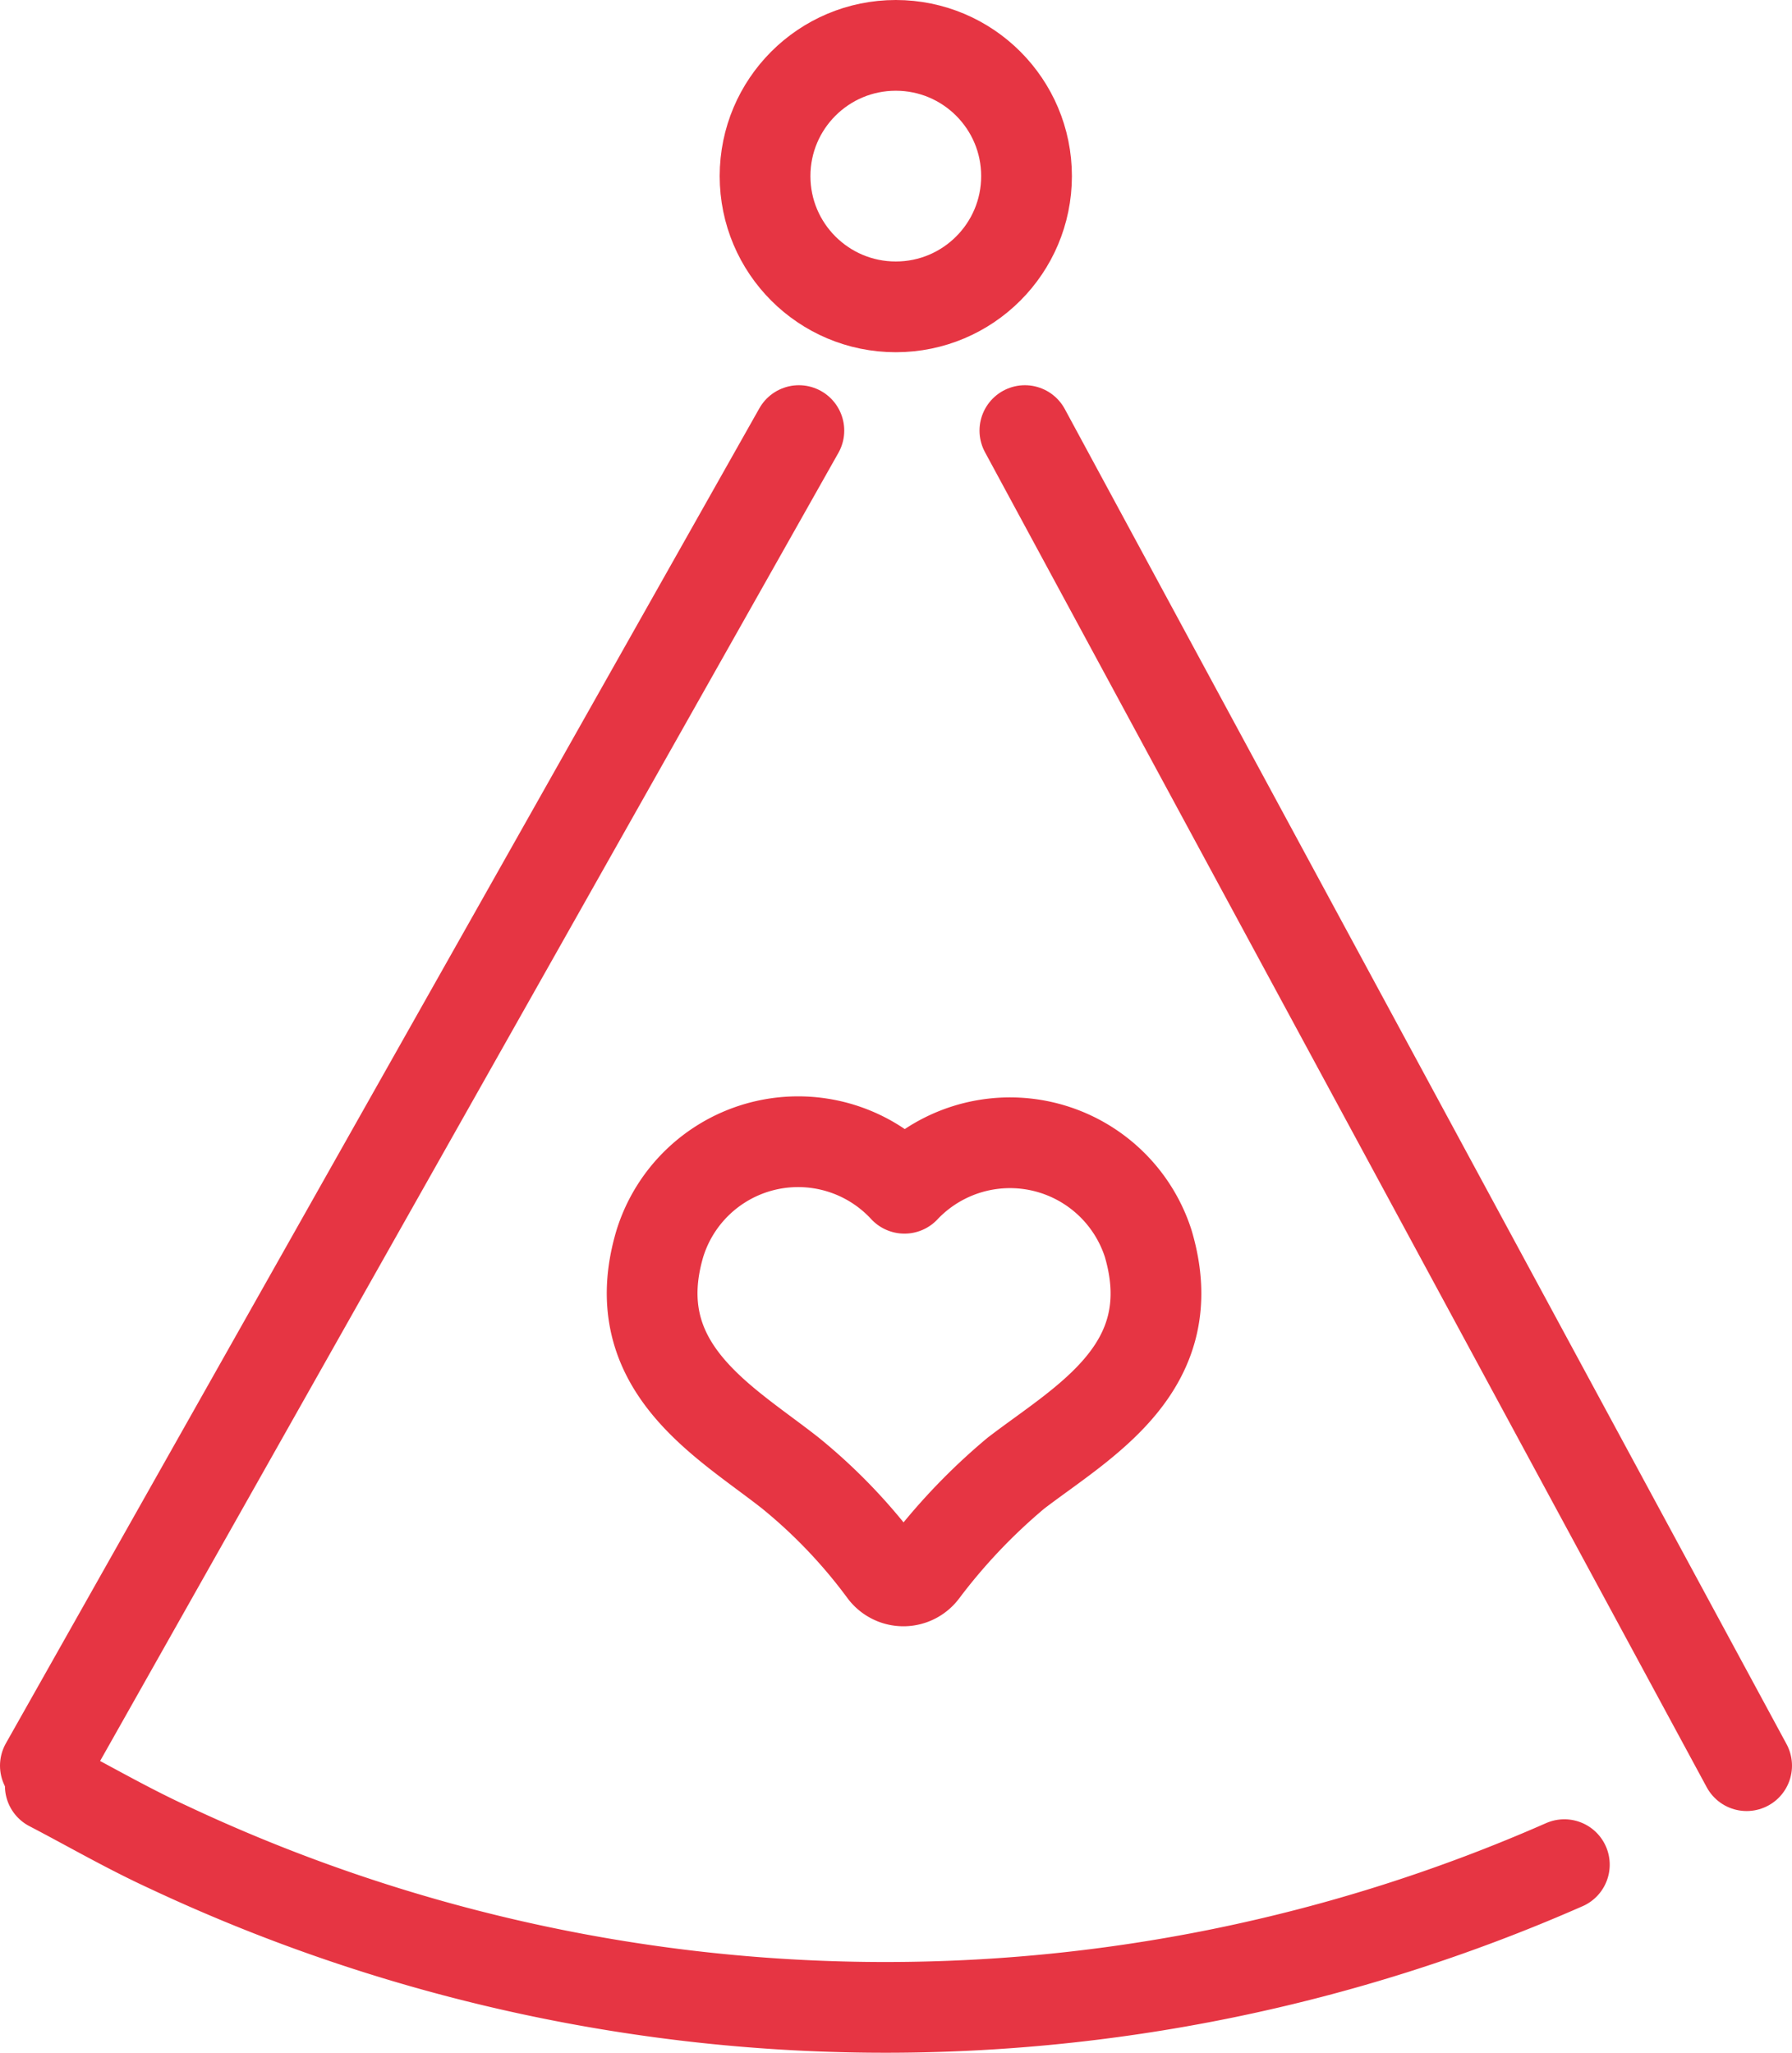
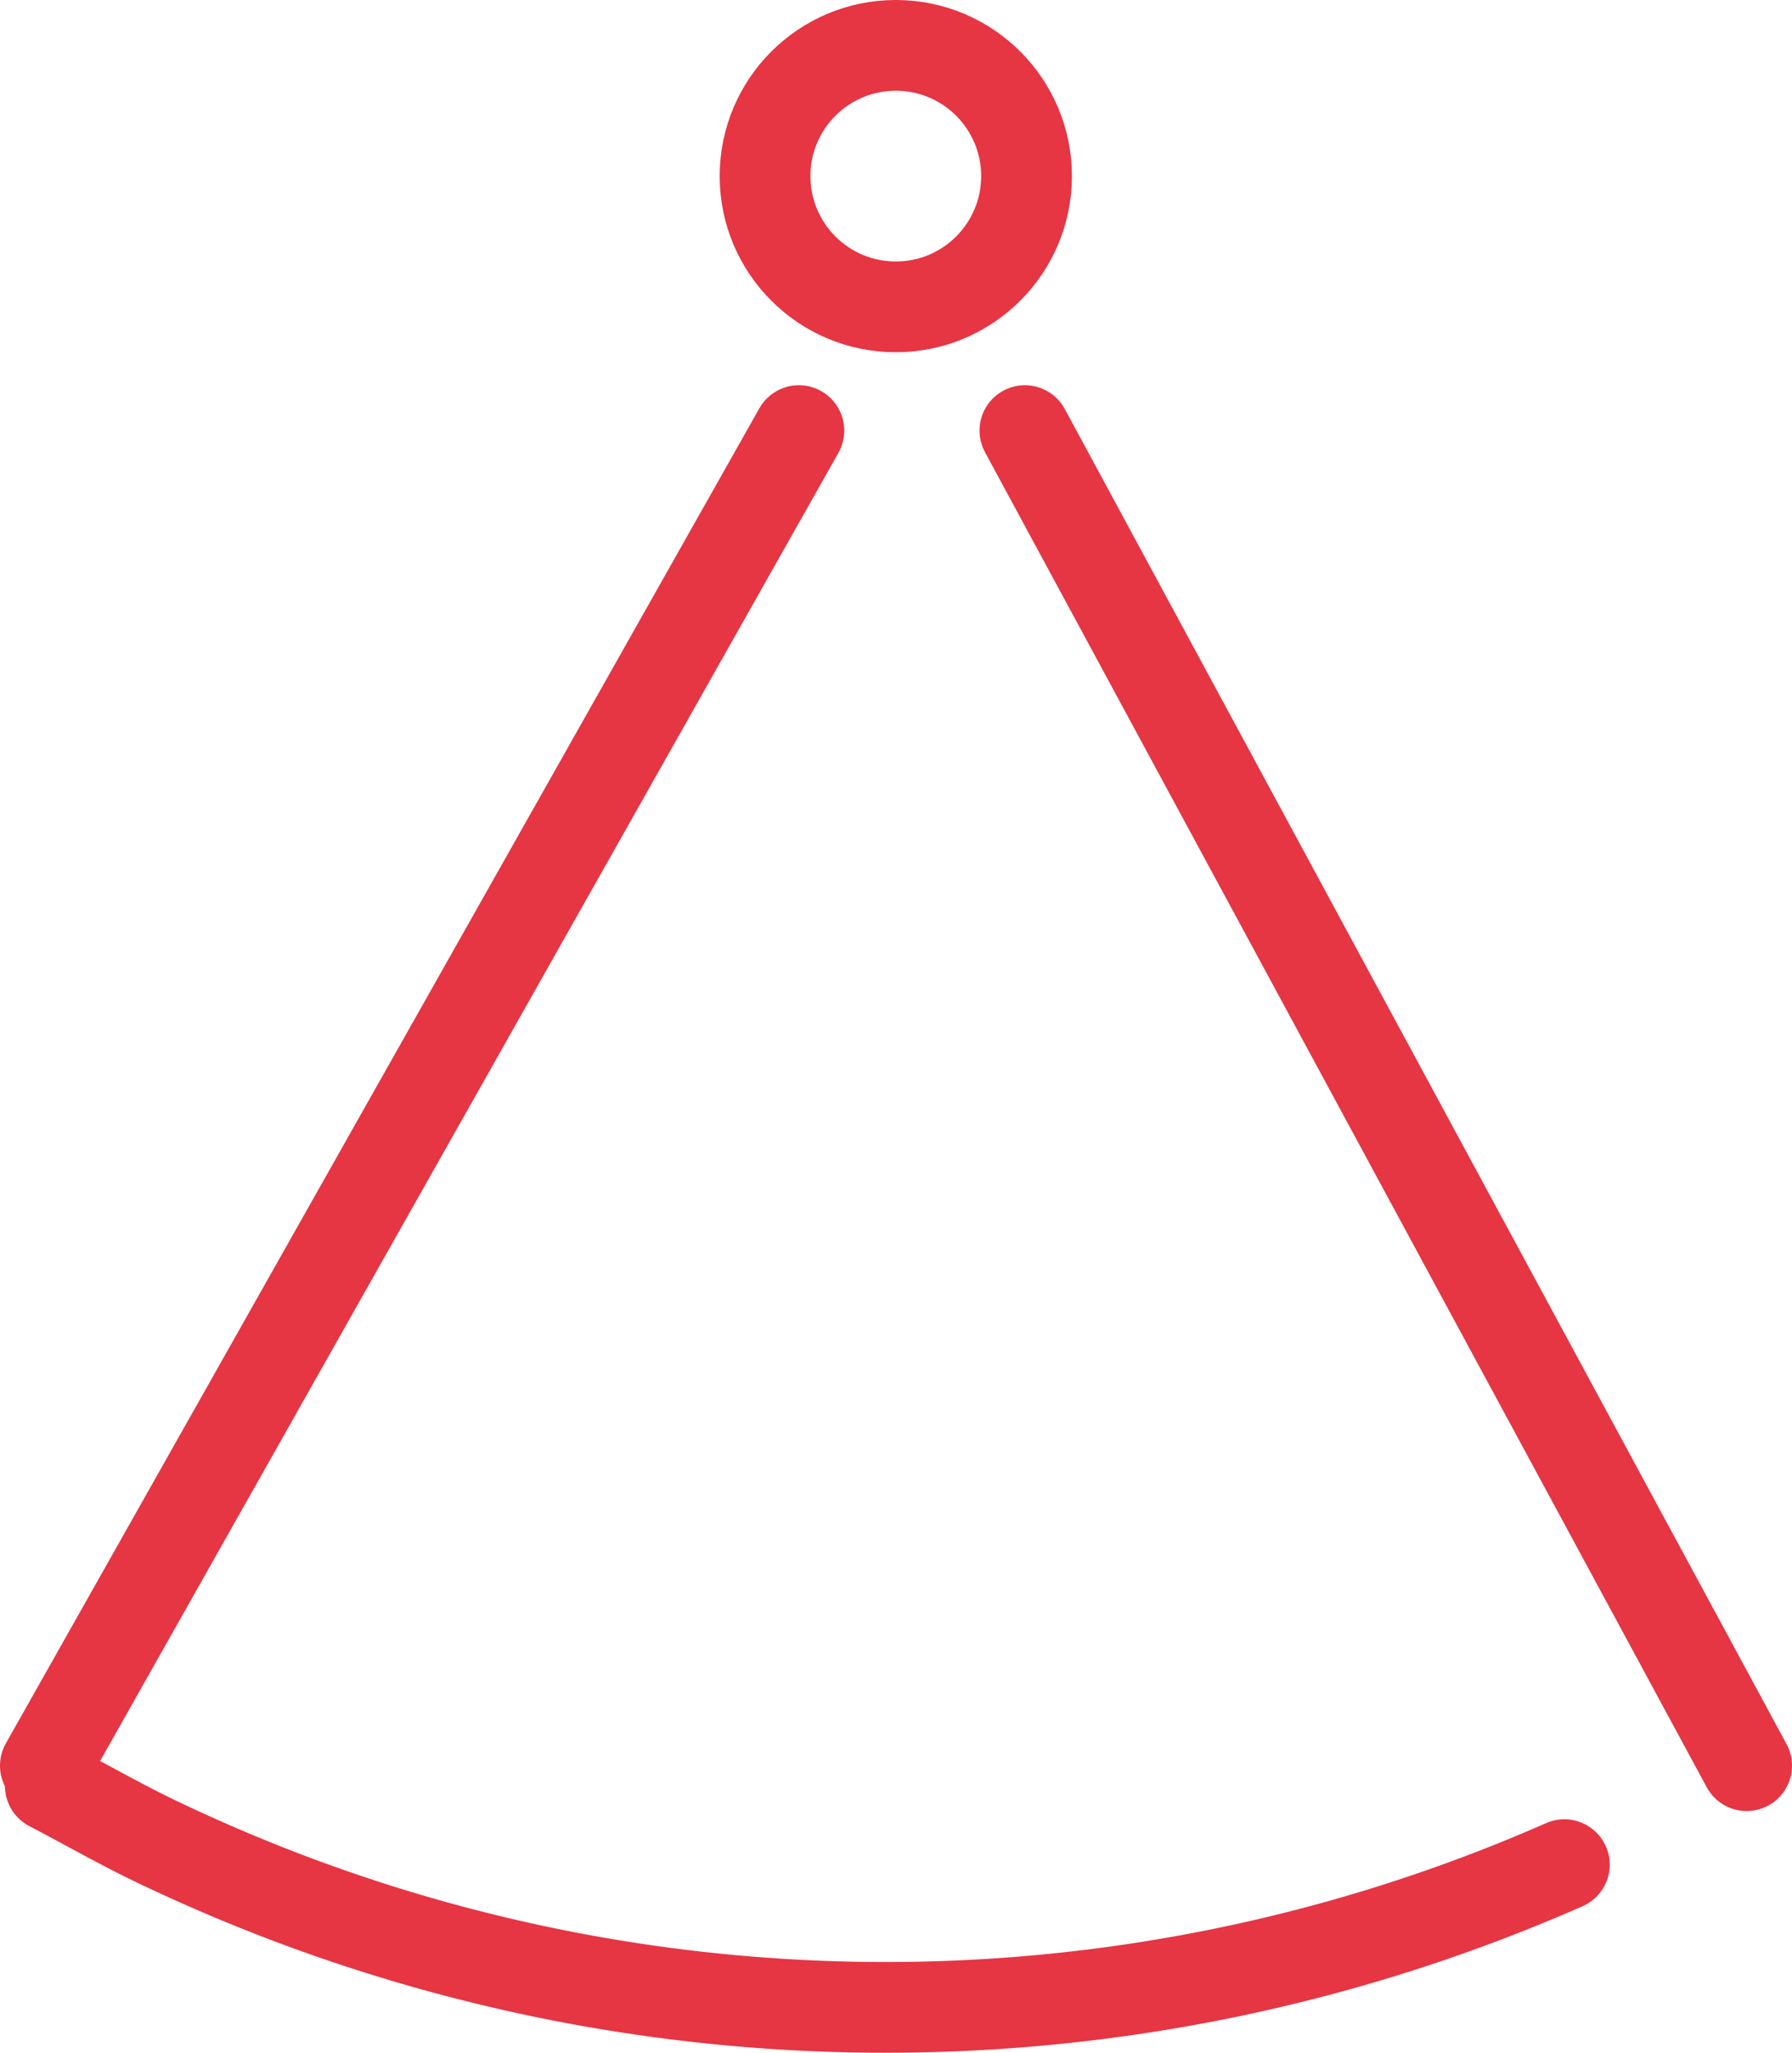
<svg xmlns="http://www.w3.org/2000/svg" viewBox="0 0 43.45 49.77">
  <defs>
    <style>.cls-1{fill:none;stroke:#e63543;stroke-linecap:round;stroke-linejoin:round;stroke-width:2.2px;}</style>
  </defs>
  <g id="Layer_2" data-name="Layer 2">
    <g id="Layer_1-2" data-name="Layer 1">
      <line class="cls-1" x1="24.85" y1="10.44" x2="42.35" y2="42.81" />
      <line class="cls-1" x1="1.1" y1="42.81" x2="19.37" y2="10.44" />
      <path class="cls-1" d="M37.93,45.21a40.87,40.87,0,0,1-33.84-.42c-1-.46-1.93-1-2.87-1.49" />
-       <path class="cls-1" d="M27.84,30.15a3.52,3.52,0,0,0-5.91-1.34A3.51,3.51,0,0,0,16,30.15c-.89,3,1.59,4.32,3.17,5.57a13,13,0,0,1,2.26,2.37.59.59,0,0,0,.95,0,14.34,14.34,0,0,1,2.25-2.37C26.26,34.47,28.73,33.16,27.84,30.15Z" />
      <circle class="cls-1" cx="21.72" cy="4.27" r="3.17" />
    </g>
  </g>
</svg>